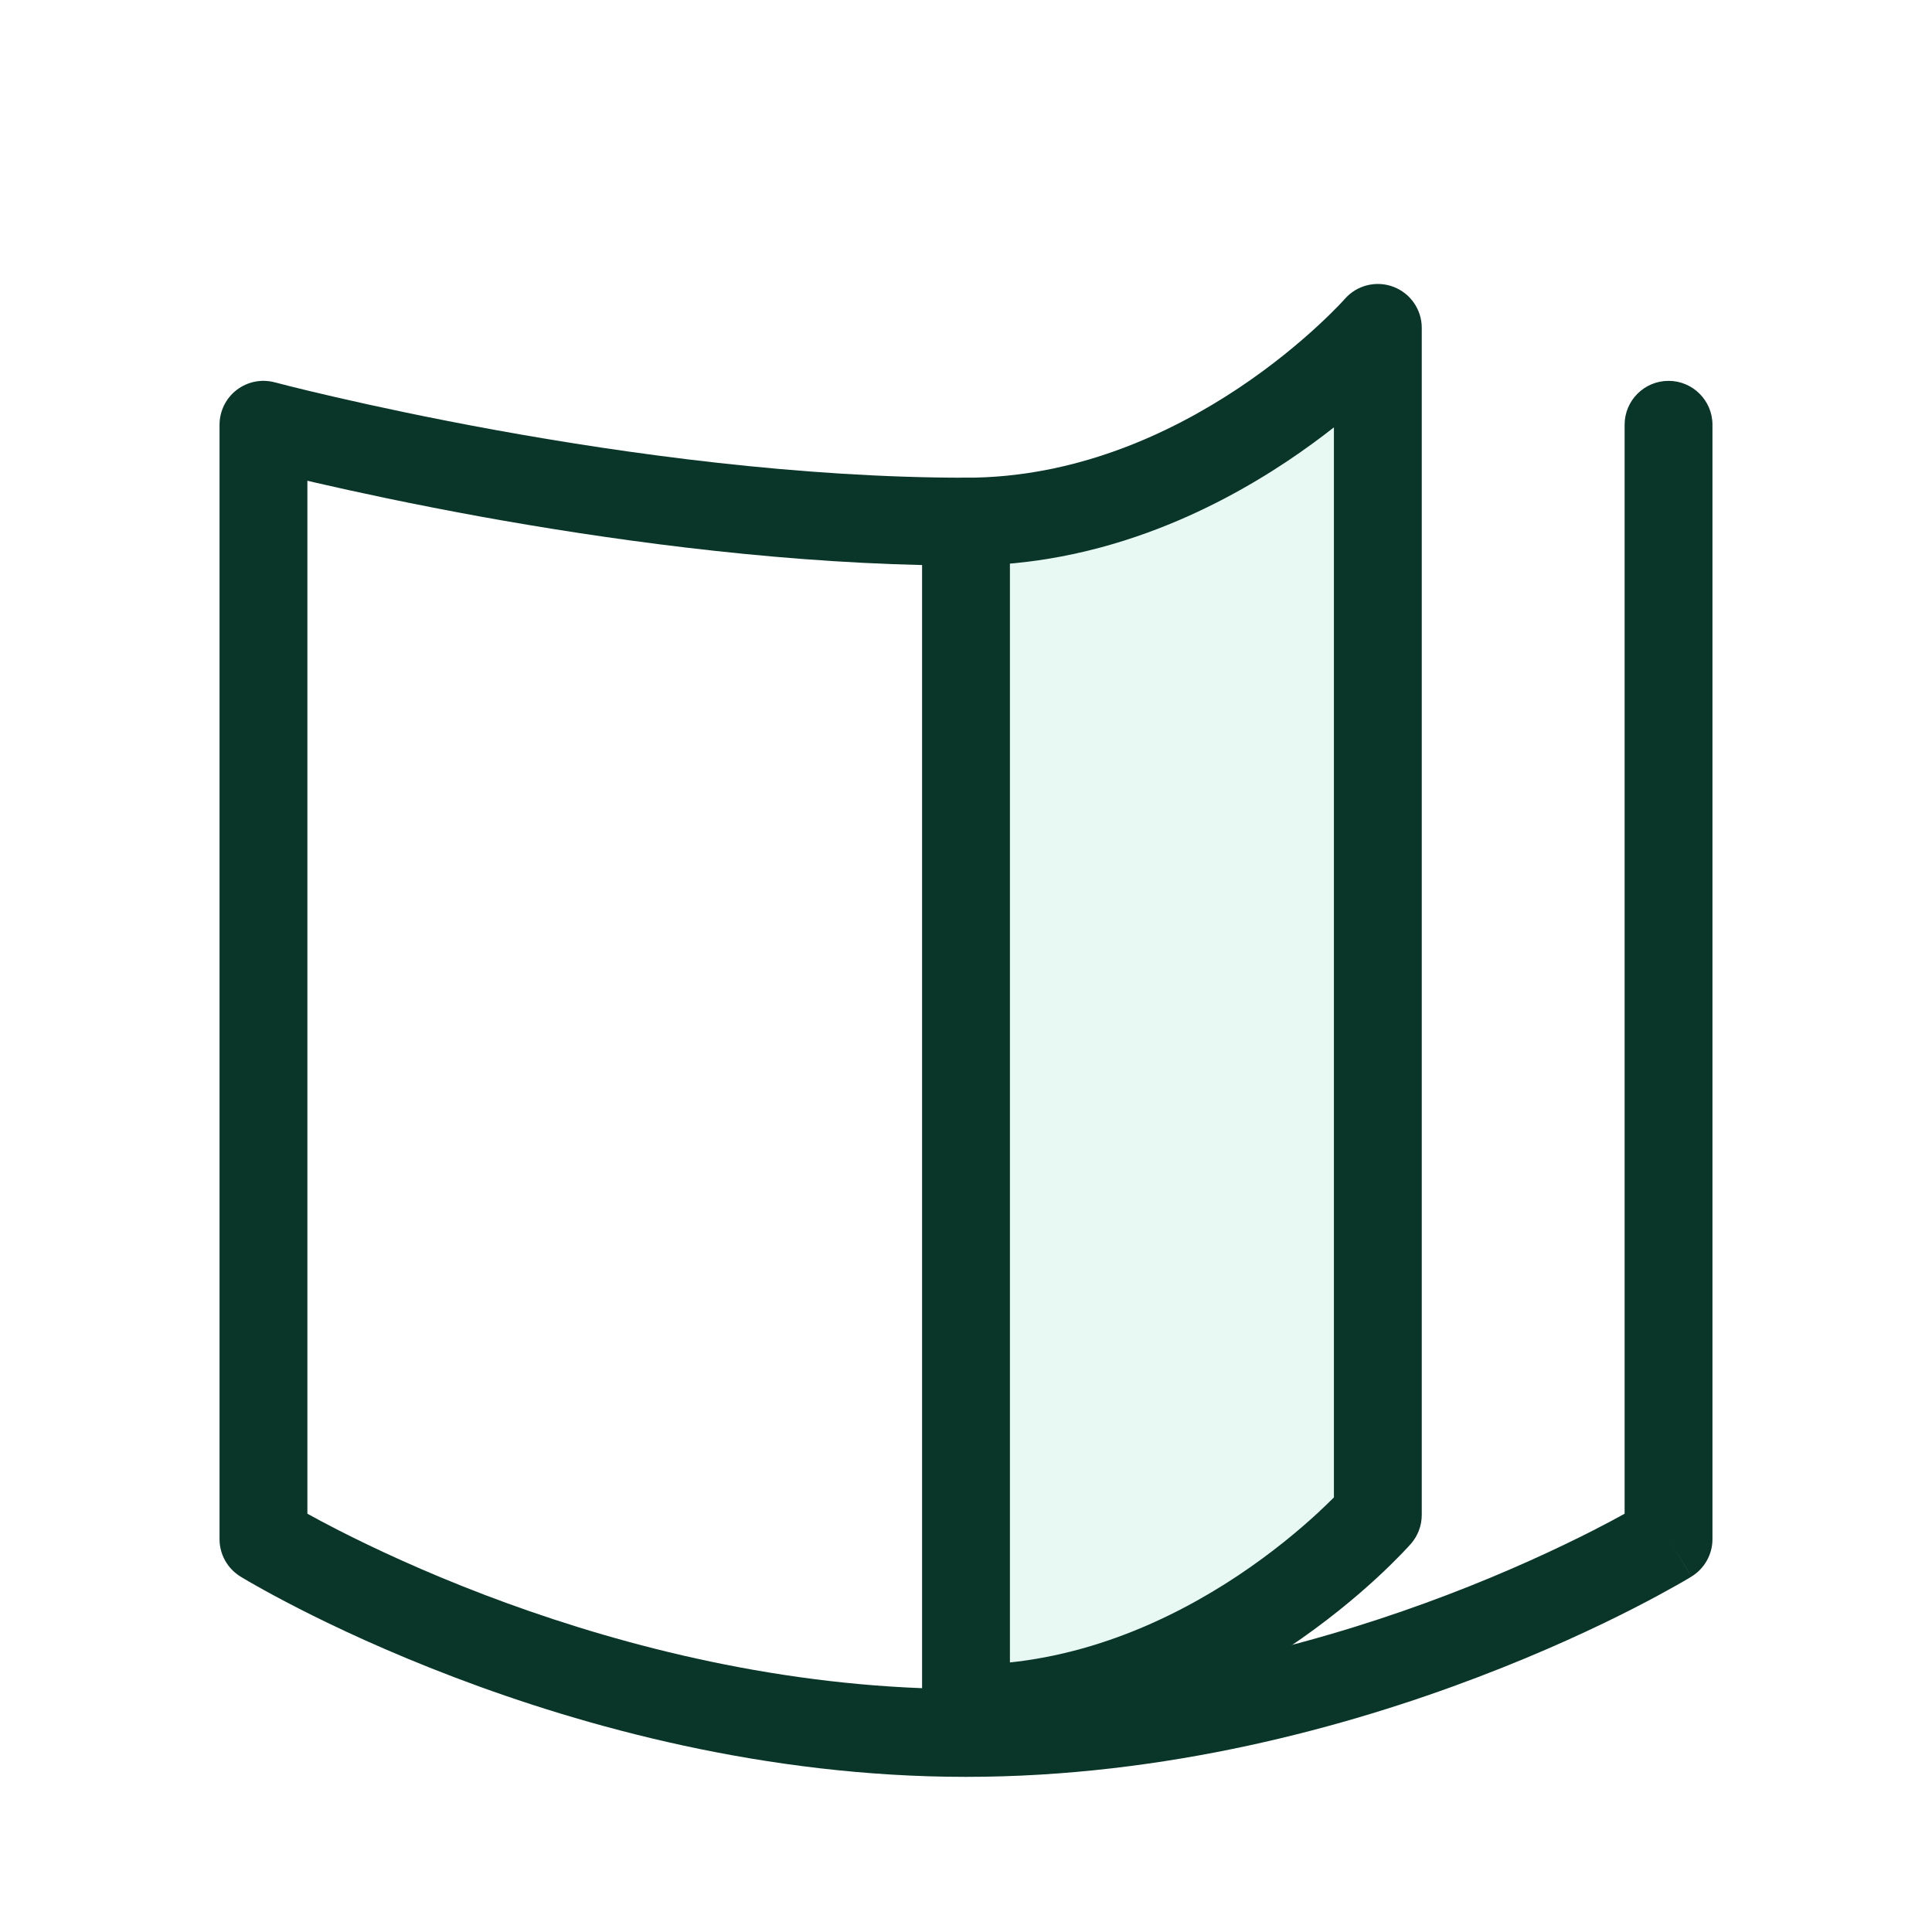
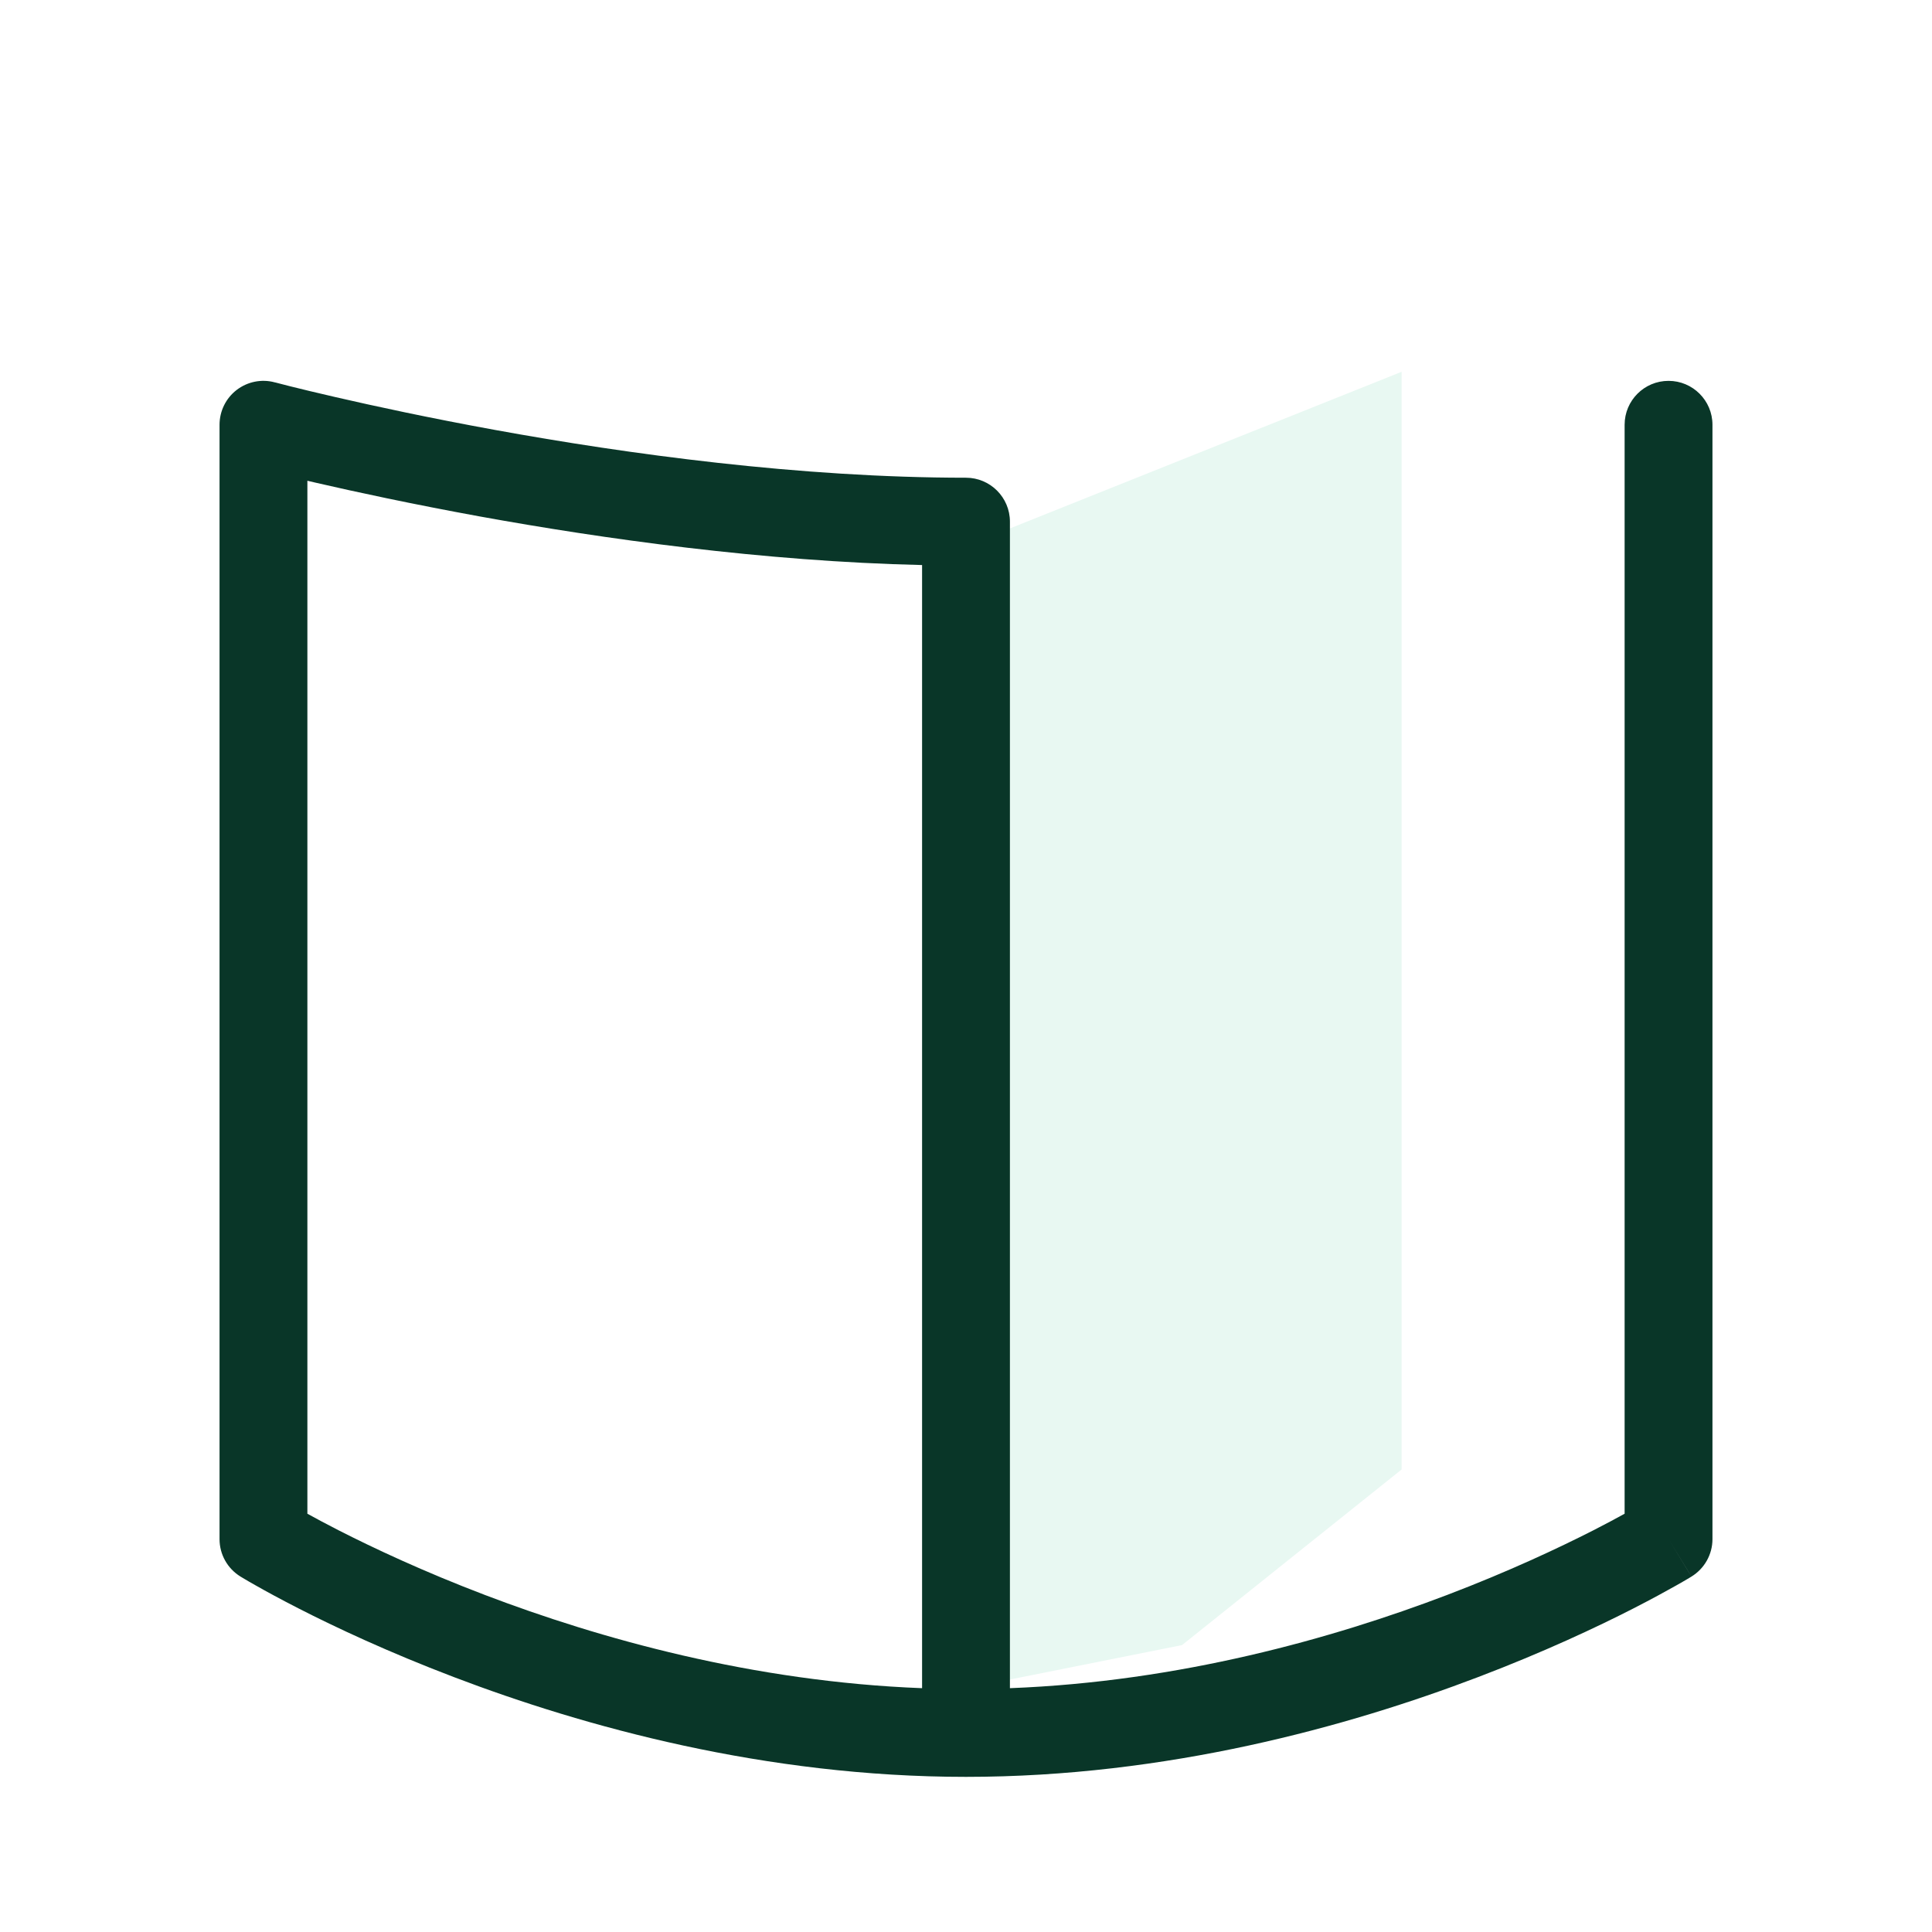
<svg xmlns="http://www.w3.org/2000/svg" width="30" height="30" viewBox="0 0 30 30" fill="none">
  <g filter="url(#filter0_d_10001_10615)">
    <path d="M14.945 7.5L21.764 4.773V21.818L18.354 24.545L14.945 25.227V7.5Z" fill="#E8F8F2" />
    <path fill-rule="evenodd" clip-rule="evenodd" d="M4.266 4.937C4.062 4.882 3.843 4.926 3.675 5.055C3.507 5.184 3.409 5.384 3.409 5.596V22.9C3.409 23.137 3.532 23.356 3.733 23.48L4.091 22.9C3.733 23.48 3.733 23.48 3.733 23.48L3.736 23.482L3.74 23.484L3.753 23.492L3.8 23.52C3.841 23.545 3.9 23.579 3.977 23.622C4.13 23.709 4.353 23.831 4.639 23.977C5.21 24.269 6.032 24.655 7.046 25.041C9.069 25.812 11.881 26.591 15 26.591C18.118 26.591 20.931 25.812 22.954 25.041C23.968 24.655 24.79 24.269 25.361 23.977C25.646 23.831 25.869 23.709 26.023 23.622C26.099 23.579 26.159 23.545 26.2 23.52L26.247 23.492L26.26 23.484L26.264 23.482L26.265 23.481C26.266 23.481 26.266 23.48 25.909 22.9L26.265 23.481C26.467 23.357 26.591 23.137 26.591 22.9V5.596C26.591 5.219 26.285 4.914 25.909 4.914C25.532 4.914 25.227 5.219 25.227 5.596V22.505C25.1 22.575 24.937 22.663 24.741 22.763C24.206 23.035 23.43 23.401 22.469 23.767C20.694 24.443 18.313 25.113 15.682 25.214V7.1C15.682 6.724 15.376 6.418 15 6.418C12.424 6.418 9.742 6.05 7.692 5.677C6.67 5.491 5.811 5.305 5.208 5.166C4.907 5.097 4.67 5.039 4.509 4.999C4.428 4.979 4.367 4.963 4.326 4.952L4.28 4.94L4.269 4.938L4.266 4.937C4.266 4.937 4.266 4.937 4.266 4.937ZM14.318 25.214V7.774C11.846 7.717 9.361 7.366 7.448 7.019C6.402 6.828 5.521 6.638 4.901 6.495C4.857 6.485 4.814 6.475 4.773 6.465V22.505C4.9 22.575 5.063 22.663 5.259 22.763C5.793 23.035 6.57 23.401 7.531 23.767C9.305 24.443 11.687 25.113 14.318 25.214Z" fill="#093628" />
-     <path fill-rule="evenodd" clip-rule="evenodd" d="M21.635 3.453C21.901 3.553 22.077 3.807 22.077 4.091V22.523C22.077 22.689 22.017 22.848 21.908 22.973L21.395 22.523C21.908 22.973 21.908 22.972 21.908 22.973L21.906 22.974L21.904 22.977L21.895 22.987L21.867 23.018C21.843 23.044 21.809 23.081 21.765 23.126C21.677 23.217 21.55 23.344 21.387 23.495C21.061 23.796 20.586 24.196 19.986 24.596C18.793 25.391 17.063 26.215 15 26.215C14.623 26.215 14.318 25.91 14.318 25.533C14.318 25.156 14.623 24.851 15 24.851C16.699 24.851 18.166 24.17 19.23 23.461C19.759 23.108 20.177 22.756 20.462 22.493C20.563 22.399 20.647 22.317 20.713 22.252V5.636C20.497 5.806 20.254 5.984 19.986 6.163C18.793 6.958 17.063 7.782 15 7.782C14.623 7.782 14.318 7.477 14.318 7.1C14.318 6.724 14.623 6.418 15 6.418C16.699 6.418 18.166 5.737 19.23 5.028C19.759 4.676 20.177 4.323 20.462 4.06C20.604 3.929 20.712 3.821 20.784 3.747C20.819 3.71 20.845 3.682 20.862 3.664L20.879 3.645L20.882 3.642C21.069 3.428 21.369 3.353 21.635 3.453Z" fill="#093628" />
  </g>
  <defs>
    <filter id="filter0_d_10001_10615" x="-2" y="-1" width="34" height="34" filterUnits="userSpaceOnUse" color-interpolation-filters="sRGB">
      <feFlood flood-opacity="0" result="BackgroundImageFix" />
      <feColorMatrix in="SourceAlpha" type="matrix" values="0 0 0 0 0 0 0 0 0 0 0 0 0 0 0 0 0 0 127 0" result="hardAlpha" />
      <feOffset dy="1" />
      <feGaussianBlur stdDeviation="1" />
      <feComposite in2="hardAlpha" operator="out" />
      <feColorMatrix type="matrix" values="0 0 0 0 0.138 0 0 0 0 0.534 0 0 0 0 1 0 0 0 0.15 0" />
      <feBlend mode="normal" in2="BackgroundImageFix" result="effect1_dropShadow_10001_10615" />
      <feBlend mode="normal" in="SourceGraphic" in2="effect1_dropShadow_10001_10615" result="shape" />
    </filter>
  </defs>
</svg>